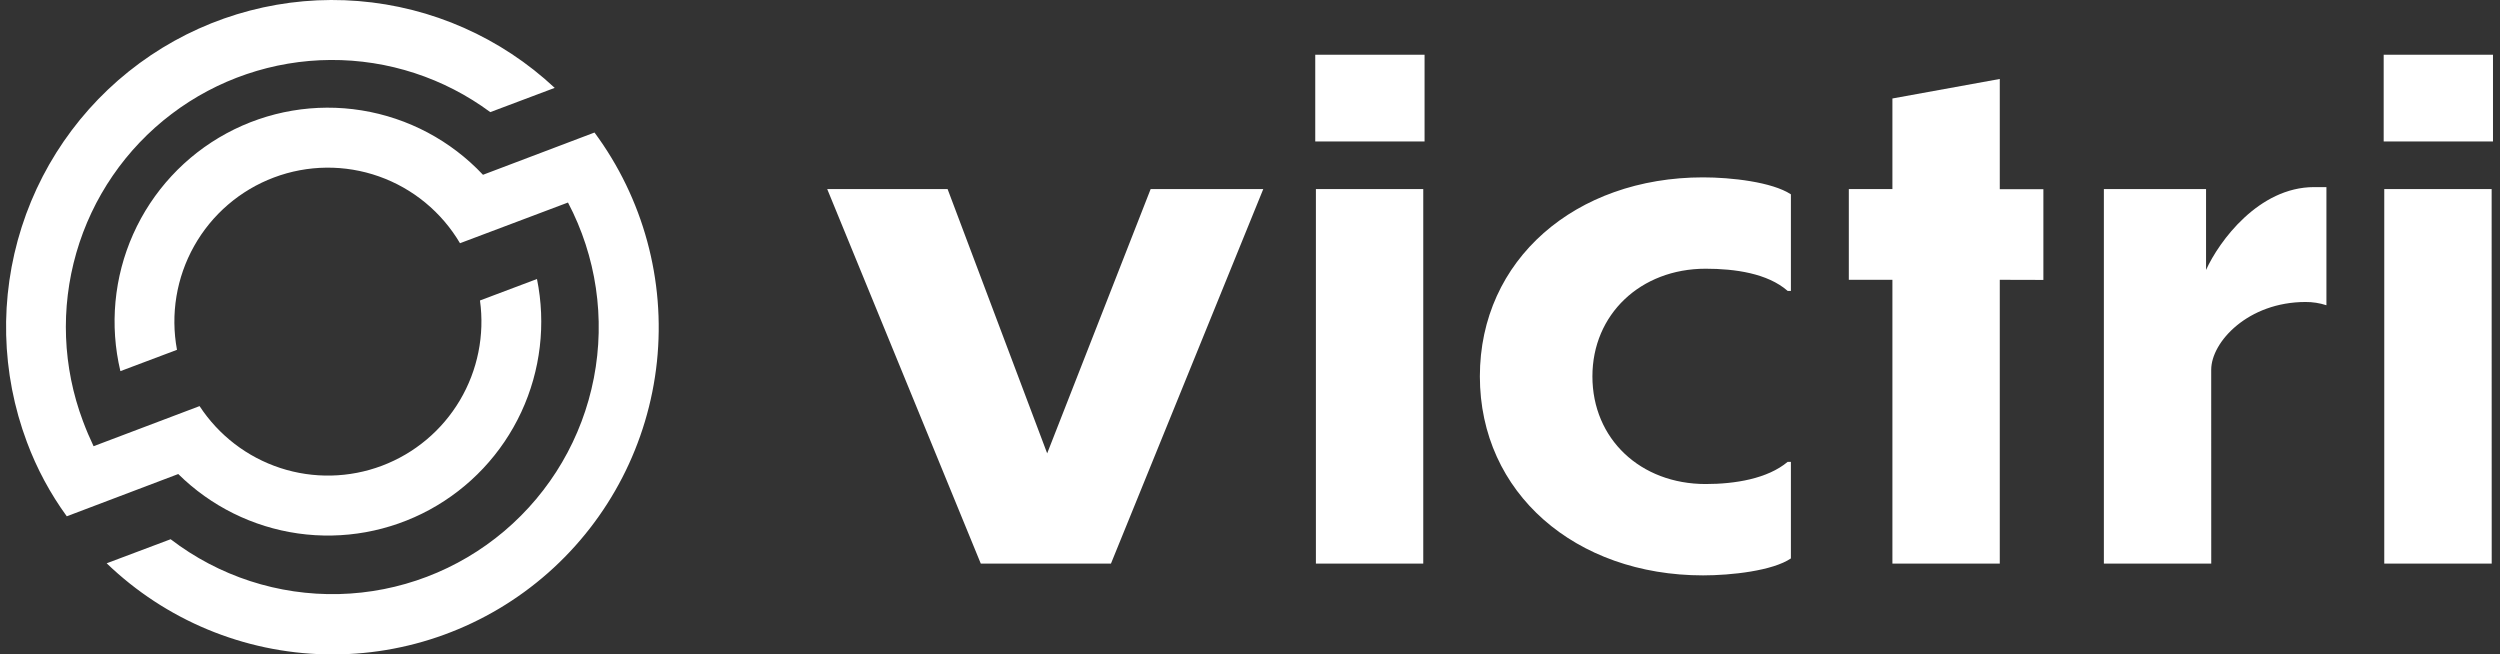
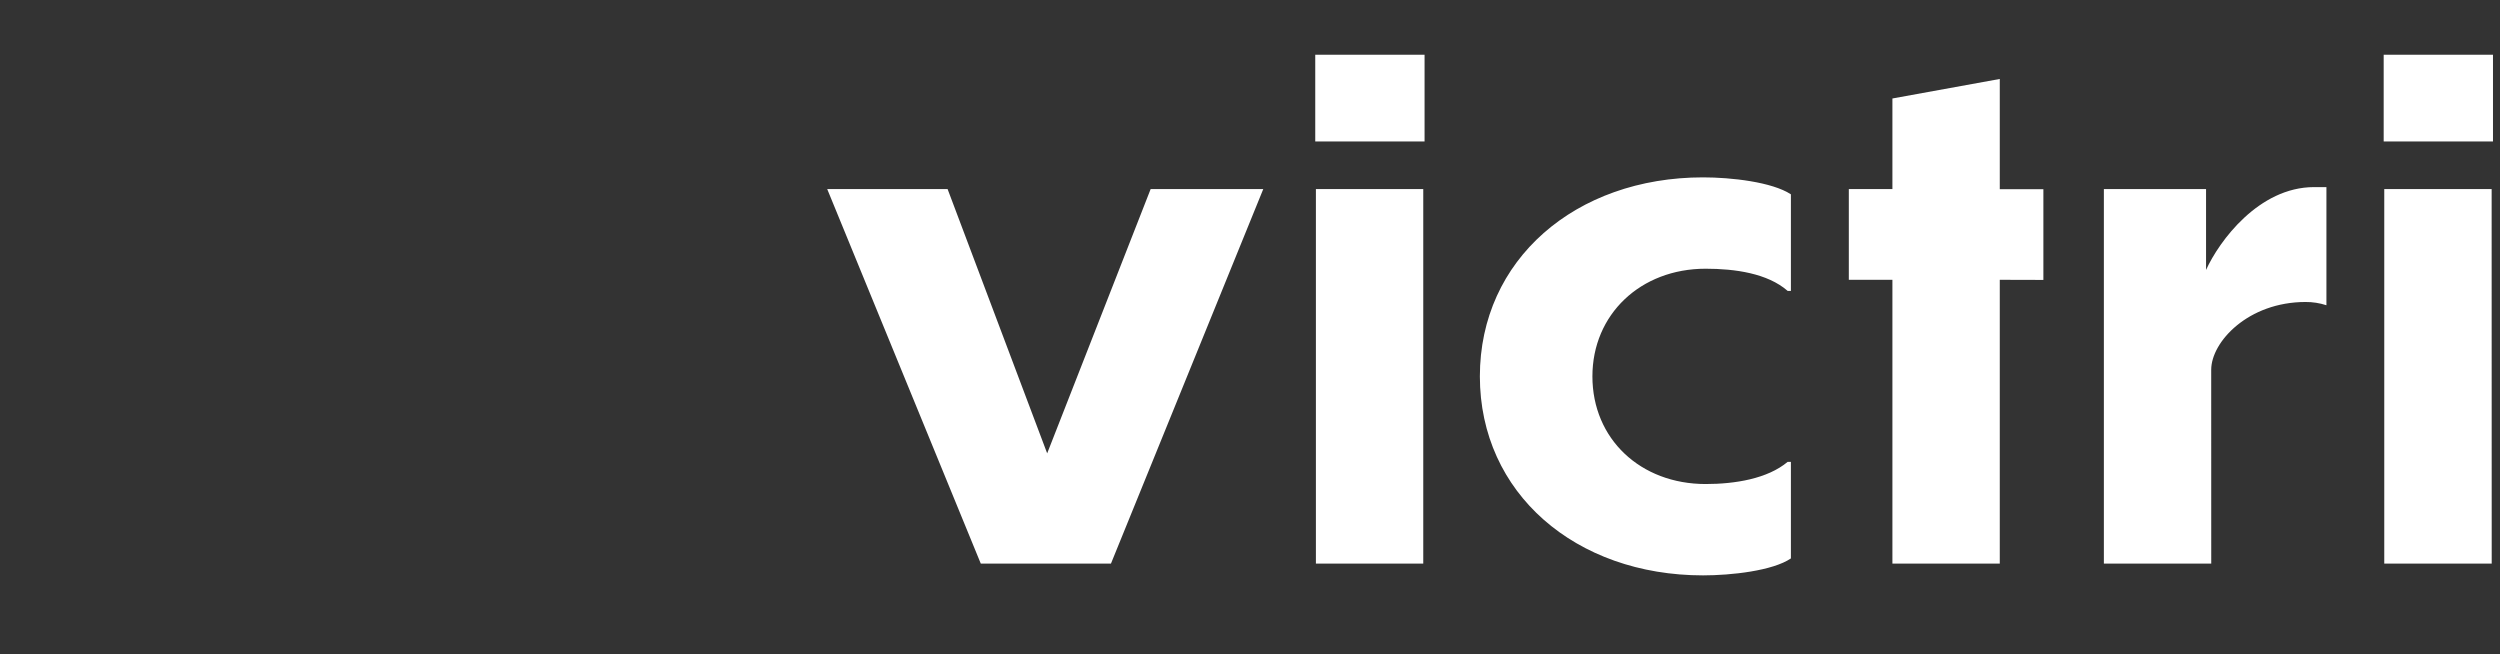
<svg xmlns="http://www.w3.org/2000/svg" width="191" height="50" viewBox="0 0 191 50" fill="none">
  <rect x="0" y="0" width="191" height="50" fill="#333333" stroke="none" />
  <path d="M84.876 43.061H74.933L63.2 14.447H72.397L80.004 34.636L87.909 14.447H96.513L84.876 43.061ZM108.837 10.81H100.485V4.18H108.837V10.81ZM108.737 43.061H100.535V14.447H108.737V43.061ZM136.825 42.663C135.434 43.61 132.258 43.959 130.114 43.959C120.37 43.959 113.062 37.675 113.062 28.755C113.062 19.835 120.37 13.551 130.114 13.551C132.252 13.551 135.384 13.9 136.825 14.847V22.225H136.578C135.037 20.879 132.55 20.53 130.311 20.53C125.338 20.53 121.66 24.018 121.66 28.755C121.66 33.54 125.338 36.98 130.311 36.98C132.541 36.98 135.033 36.581 136.578 35.285H136.825V42.663ZM152.783 21.377V43.061H144.58V21.377H141.25V14.447H144.58V7.524L152.783 6.033V14.456H156.114V21.386L152.783 21.377ZM168.939 43.061H160.736V14.447H168.542V20.625C169.536 18.432 172.569 14.295 176.794 14.295H177.739V23.321C177.224 23.153 176.686 23.069 176.145 23.072C171.77 23.072 168.936 26.111 168.936 28.255L168.939 43.061ZM190.464 10.81H182.113V4.18H190.464V10.81ZM190.366 43.061H182.158V14.447H190.361L190.366 43.061Z" fill="white" />
-   <path d="M13.619 36.216C16.107 38.673 19.316 40.265 22.774 40.756C26.231 41.247 29.755 40.61 32.825 38.941C35.895 37.272 38.349 34.658 39.825 31.485C41.301 28.312 41.722 24.747 41.025 21.316L36.67 22.957C37.037 25.602 36.495 28.293 35.133 30.588C33.771 32.883 31.671 34.645 29.178 35.584C26.685 36.523 23.947 36.584 21.415 35.755C18.883 34.926 16.708 33.258 15.247 31.026L7.149 34.091C6.858 33.478 6.587 32.843 6.335 32.167C4.789 28.049 4.613 23.539 5.833 19.311C7.053 15.084 9.604 11.365 13.104 8.711C16.605 6.056 20.869 4.608 25.258 4.582C29.647 4.556 33.927 5.954 37.458 8.567L42.38 6.714C38.27 2.87 32.985 0.533 27.383 0.081C21.781 -0.372 16.191 1.088 11.521 4.223C6.851 7.358 3.374 11.983 1.656 17.349C-0.061 22.714 0.08 28.504 2.058 33.779C2.811 35.798 3.835 37.704 5.102 39.445L13.619 36.216Z" fill="white" />
-   <path d="M43.394 15.473C45.557 19.586 46.255 24.317 45.37 28.882C44.486 33.447 42.072 37.572 38.53 40.573C34.988 43.575 30.529 45.273 25.892 45.387C21.256 45.5 16.72 44.022 13.036 41.197L8.149 43.036C12.657 47.375 18.625 49.858 24.872 49.993C31.119 50.128 37.188 47.905 41.877 43.764C46.566 39.623 49.533 33.867 50.189 27.637C50.845 21.407 49.143 15.156 45.42 10.125L36.9 13.354C34.438 10.736 31.182 9.007 27.638 8.434C24.095 7.862 20.462 8.479 17.304 10.189C14.146 11.899 11.64 14.607 10.174 17.891C8.708 21.176 8.365 24.855 9.198 28.355L13.522 26.727C13.016 24.009 13.48 21.2 14.835 18.792C16.188 16.384 18.345 14.532 20.926 13.56C23.506 12.588 26.346 12.558 28.946 13.476C31.547 14.395 33.741 16.203 35.144 18.582L43.394 15.473Z" fill="white" />
</svg>